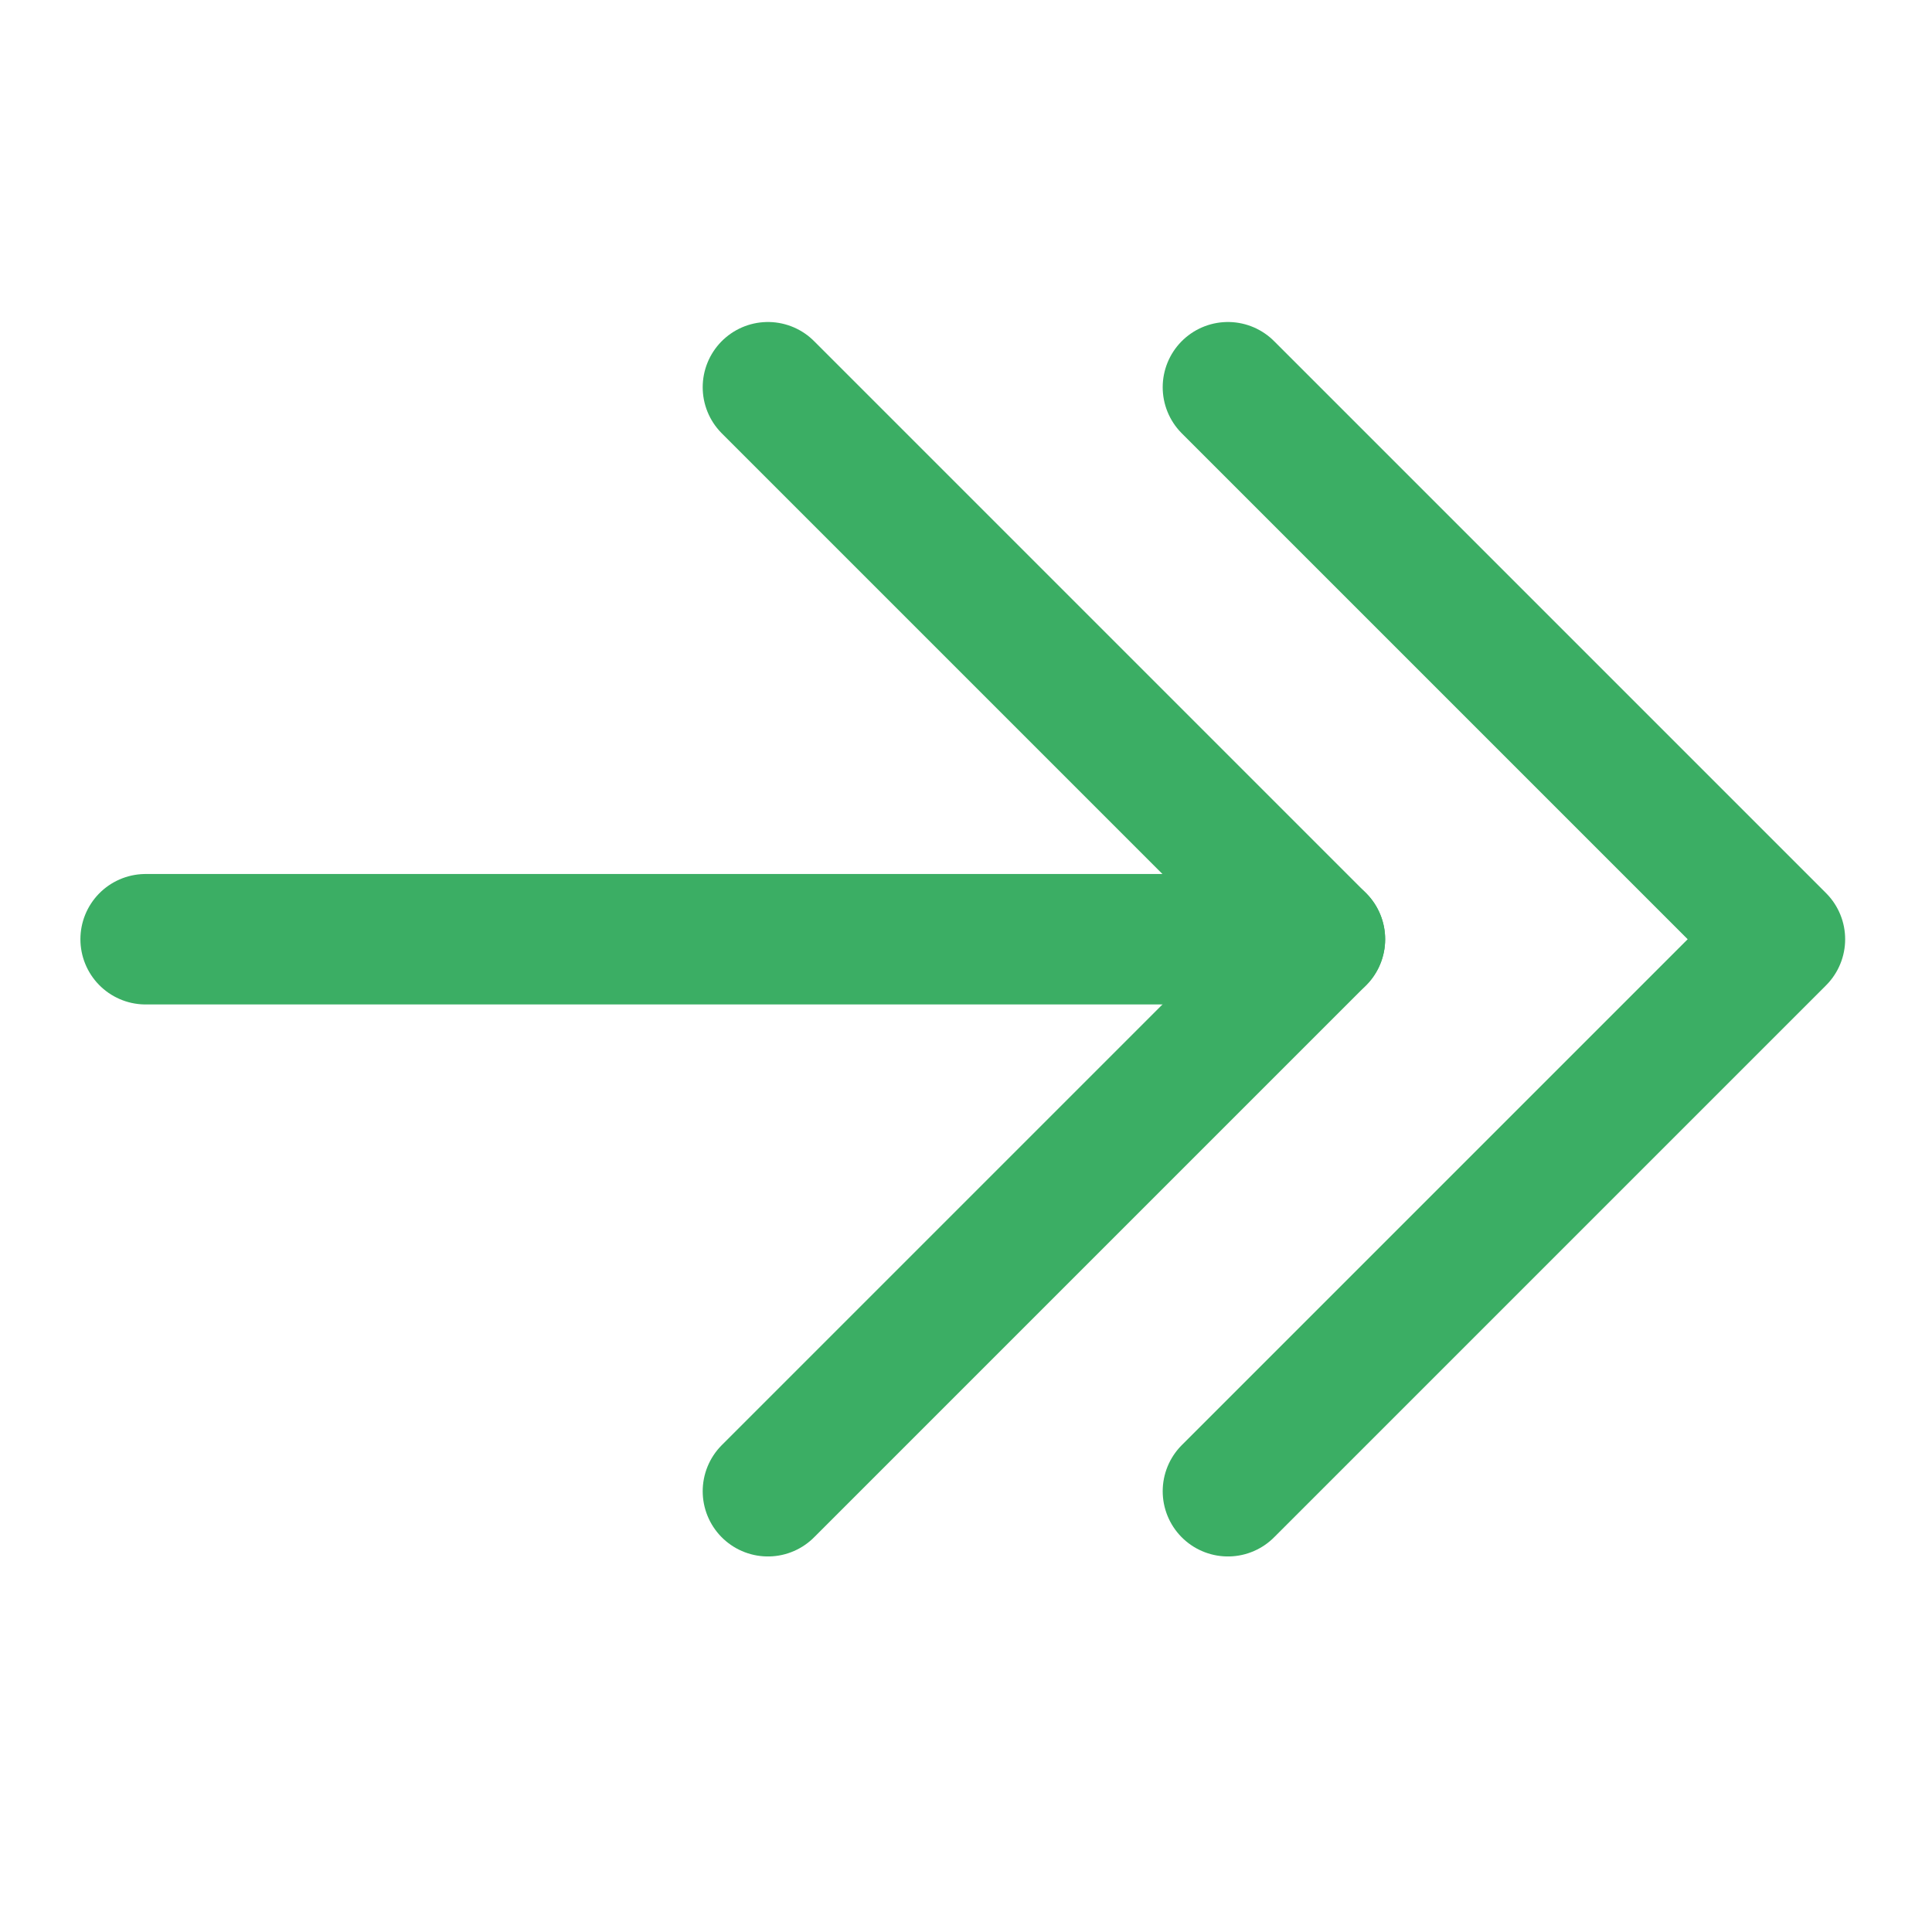
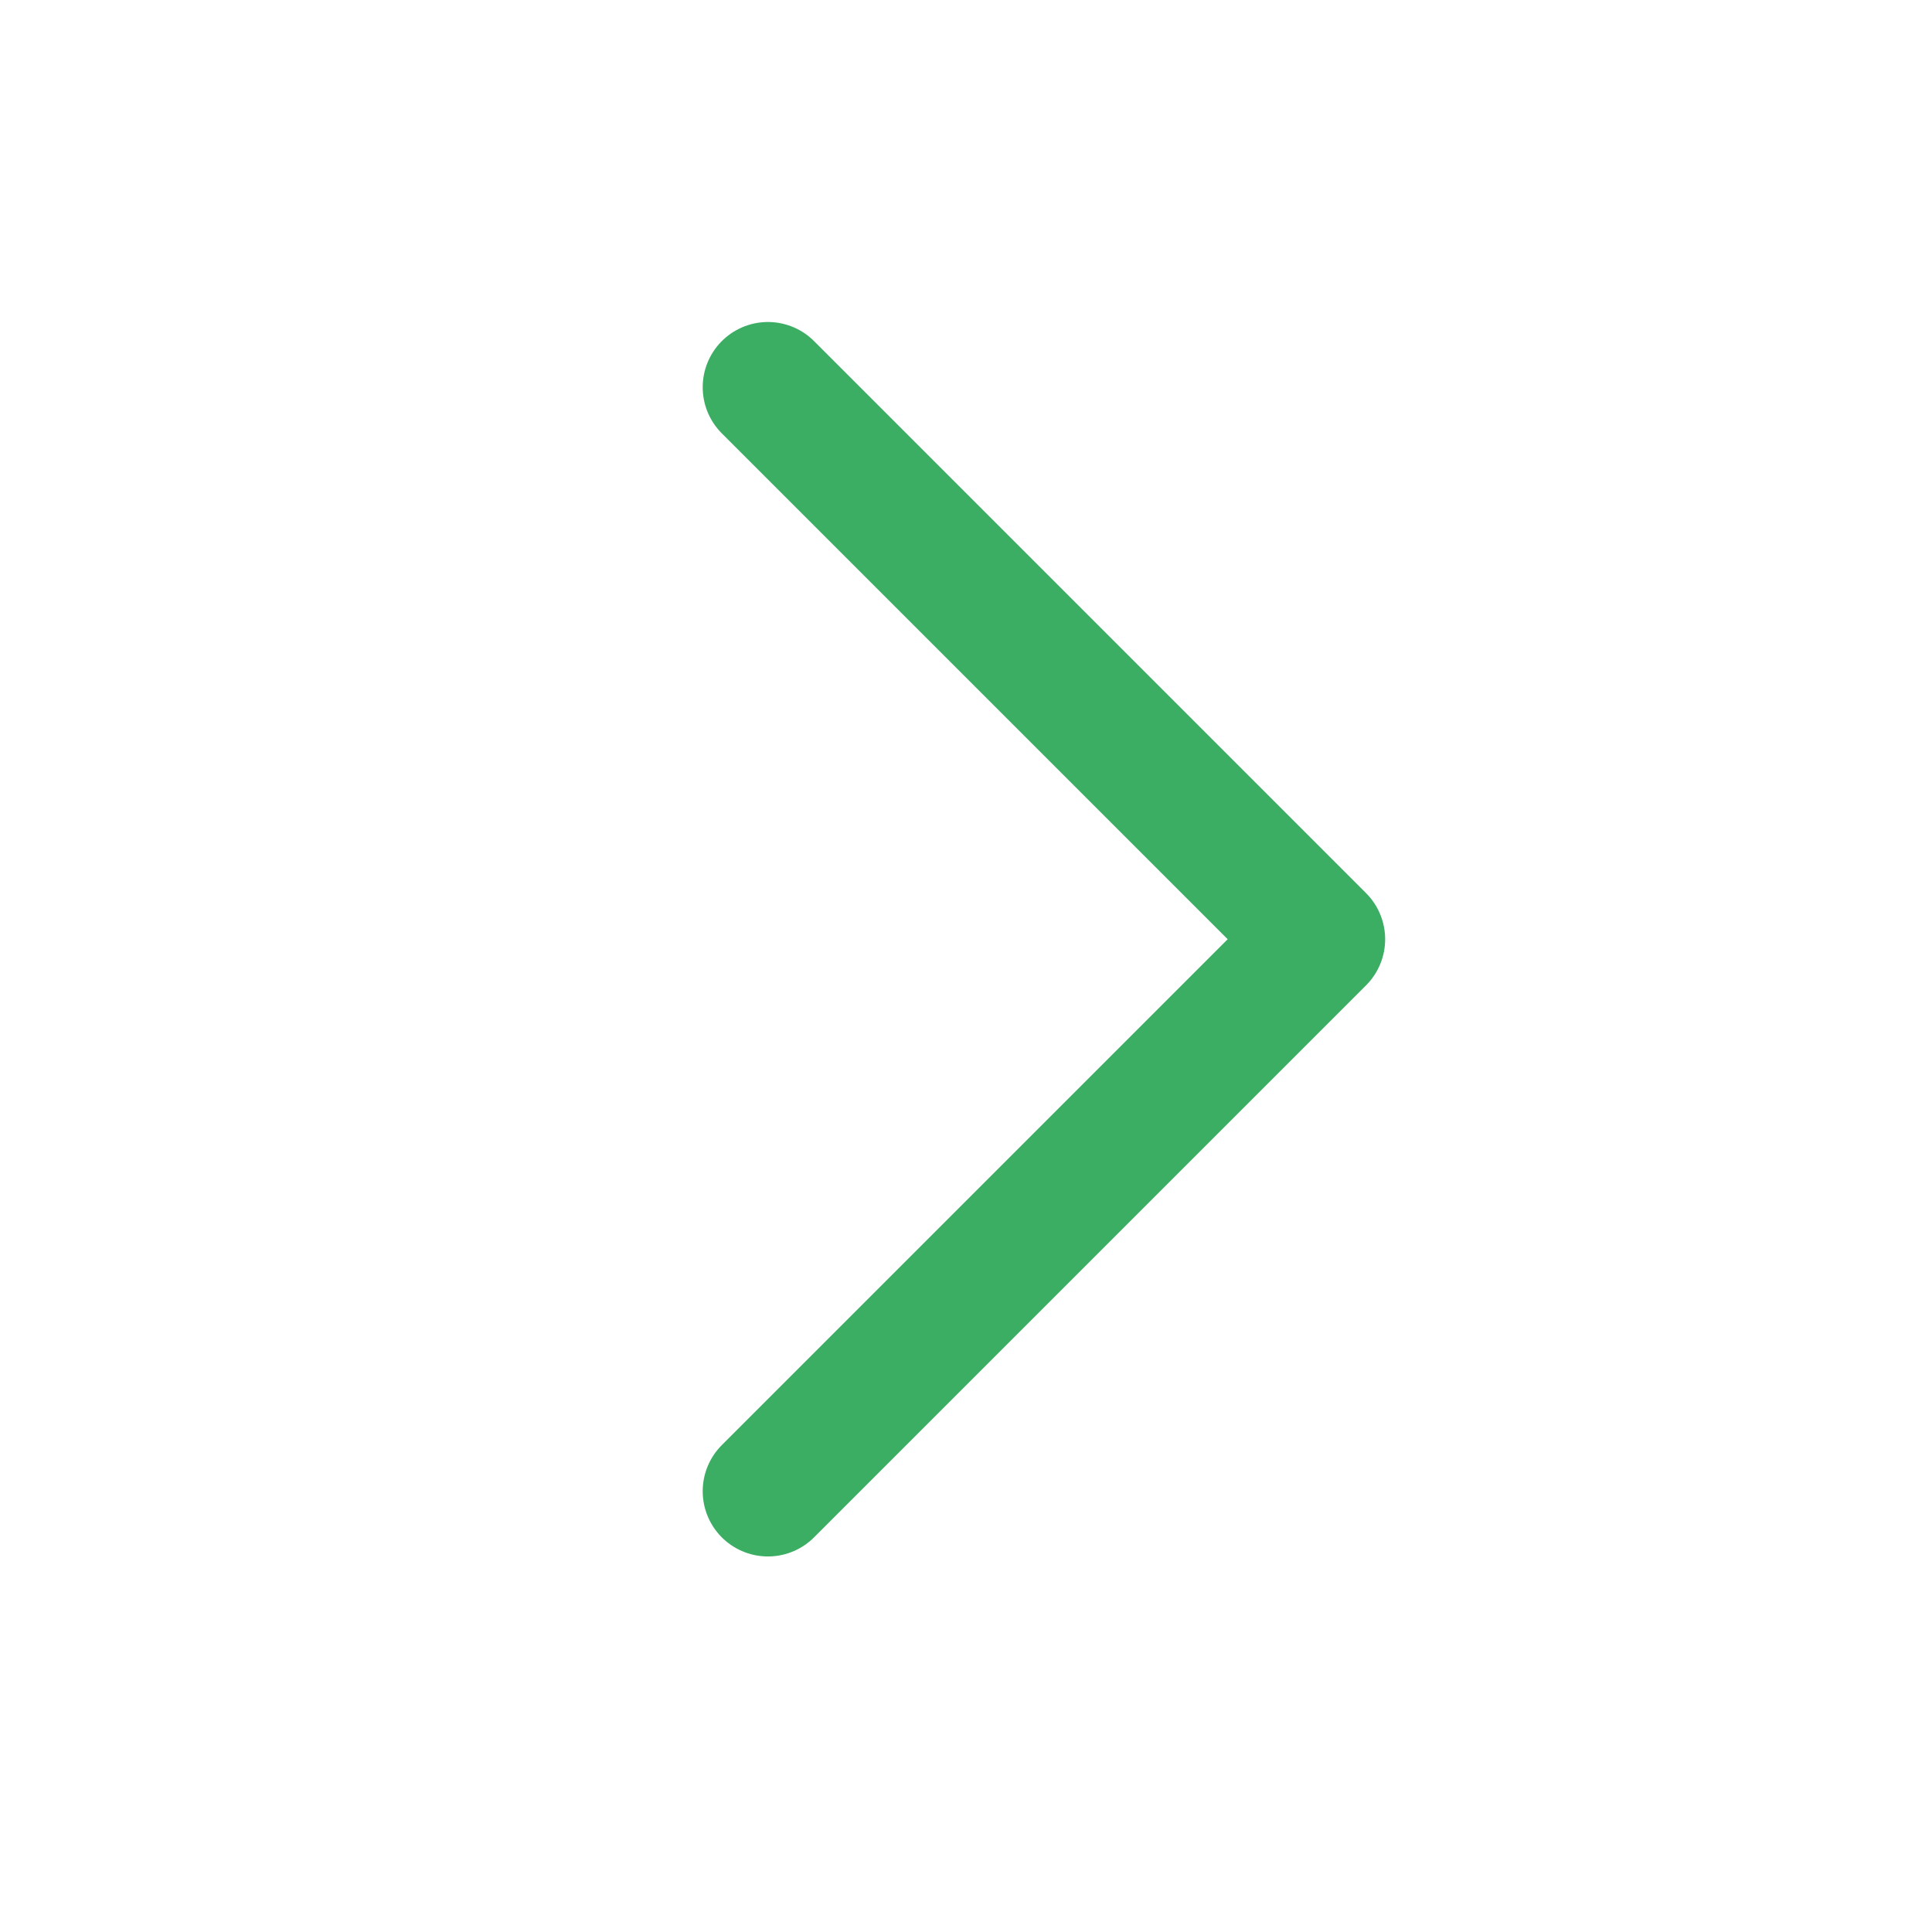
<svg xmlns="http://www.w3.org/2000/svg" width="21" height="21" viewBox="0 0 21 21" fill="none">
  <path d="M8.347 4.209L14.347 10.209L8.347 16.209" stroke="#3BAE64" stroke-width="1.418" stroke-linecap="round" stroke-linejoin="round" />
-   <path d="M14.347 10.209L1.583 10.209" stroke="#3BAE64" stroke-width="1.418" stroke-linecap="round" stroke-linejoin="round" />
-   <path d="M13.347 4.209L19.347 10.209L13.347 16.209" stroke="#3BAE64" stroke-width="1.418" stroke-linecap="round" stroke-linejoin="round" />
</svg>